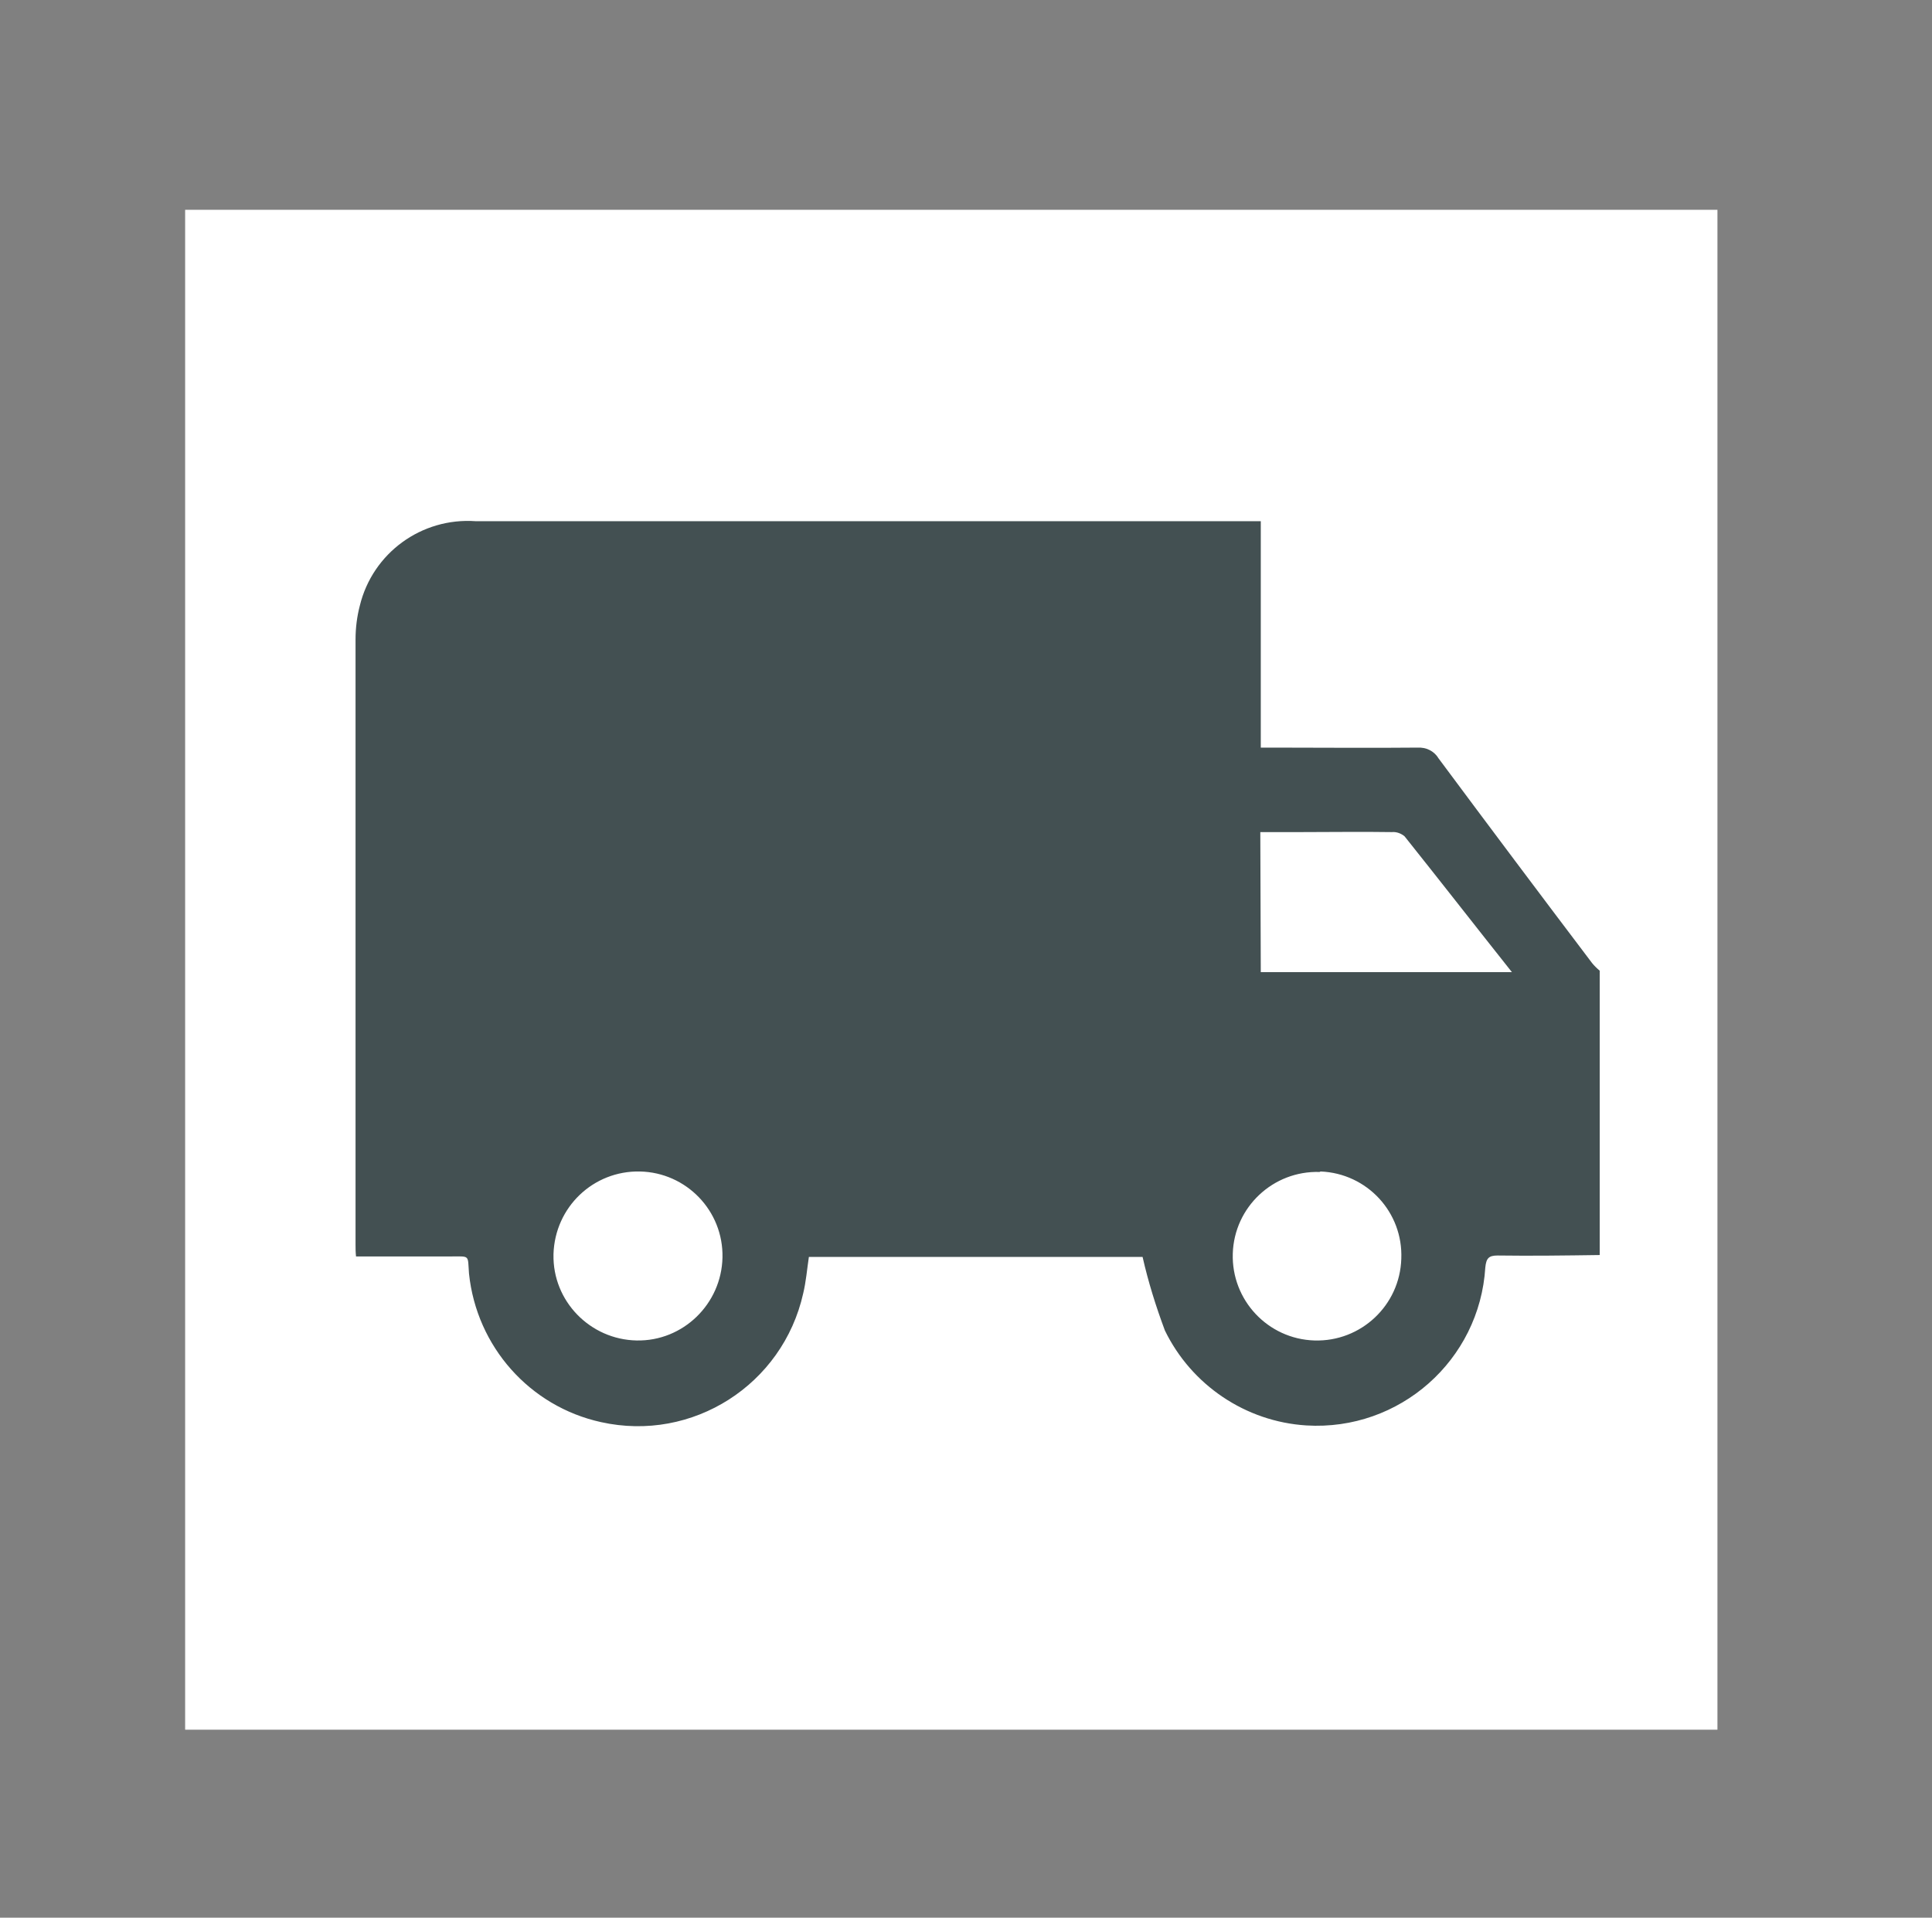
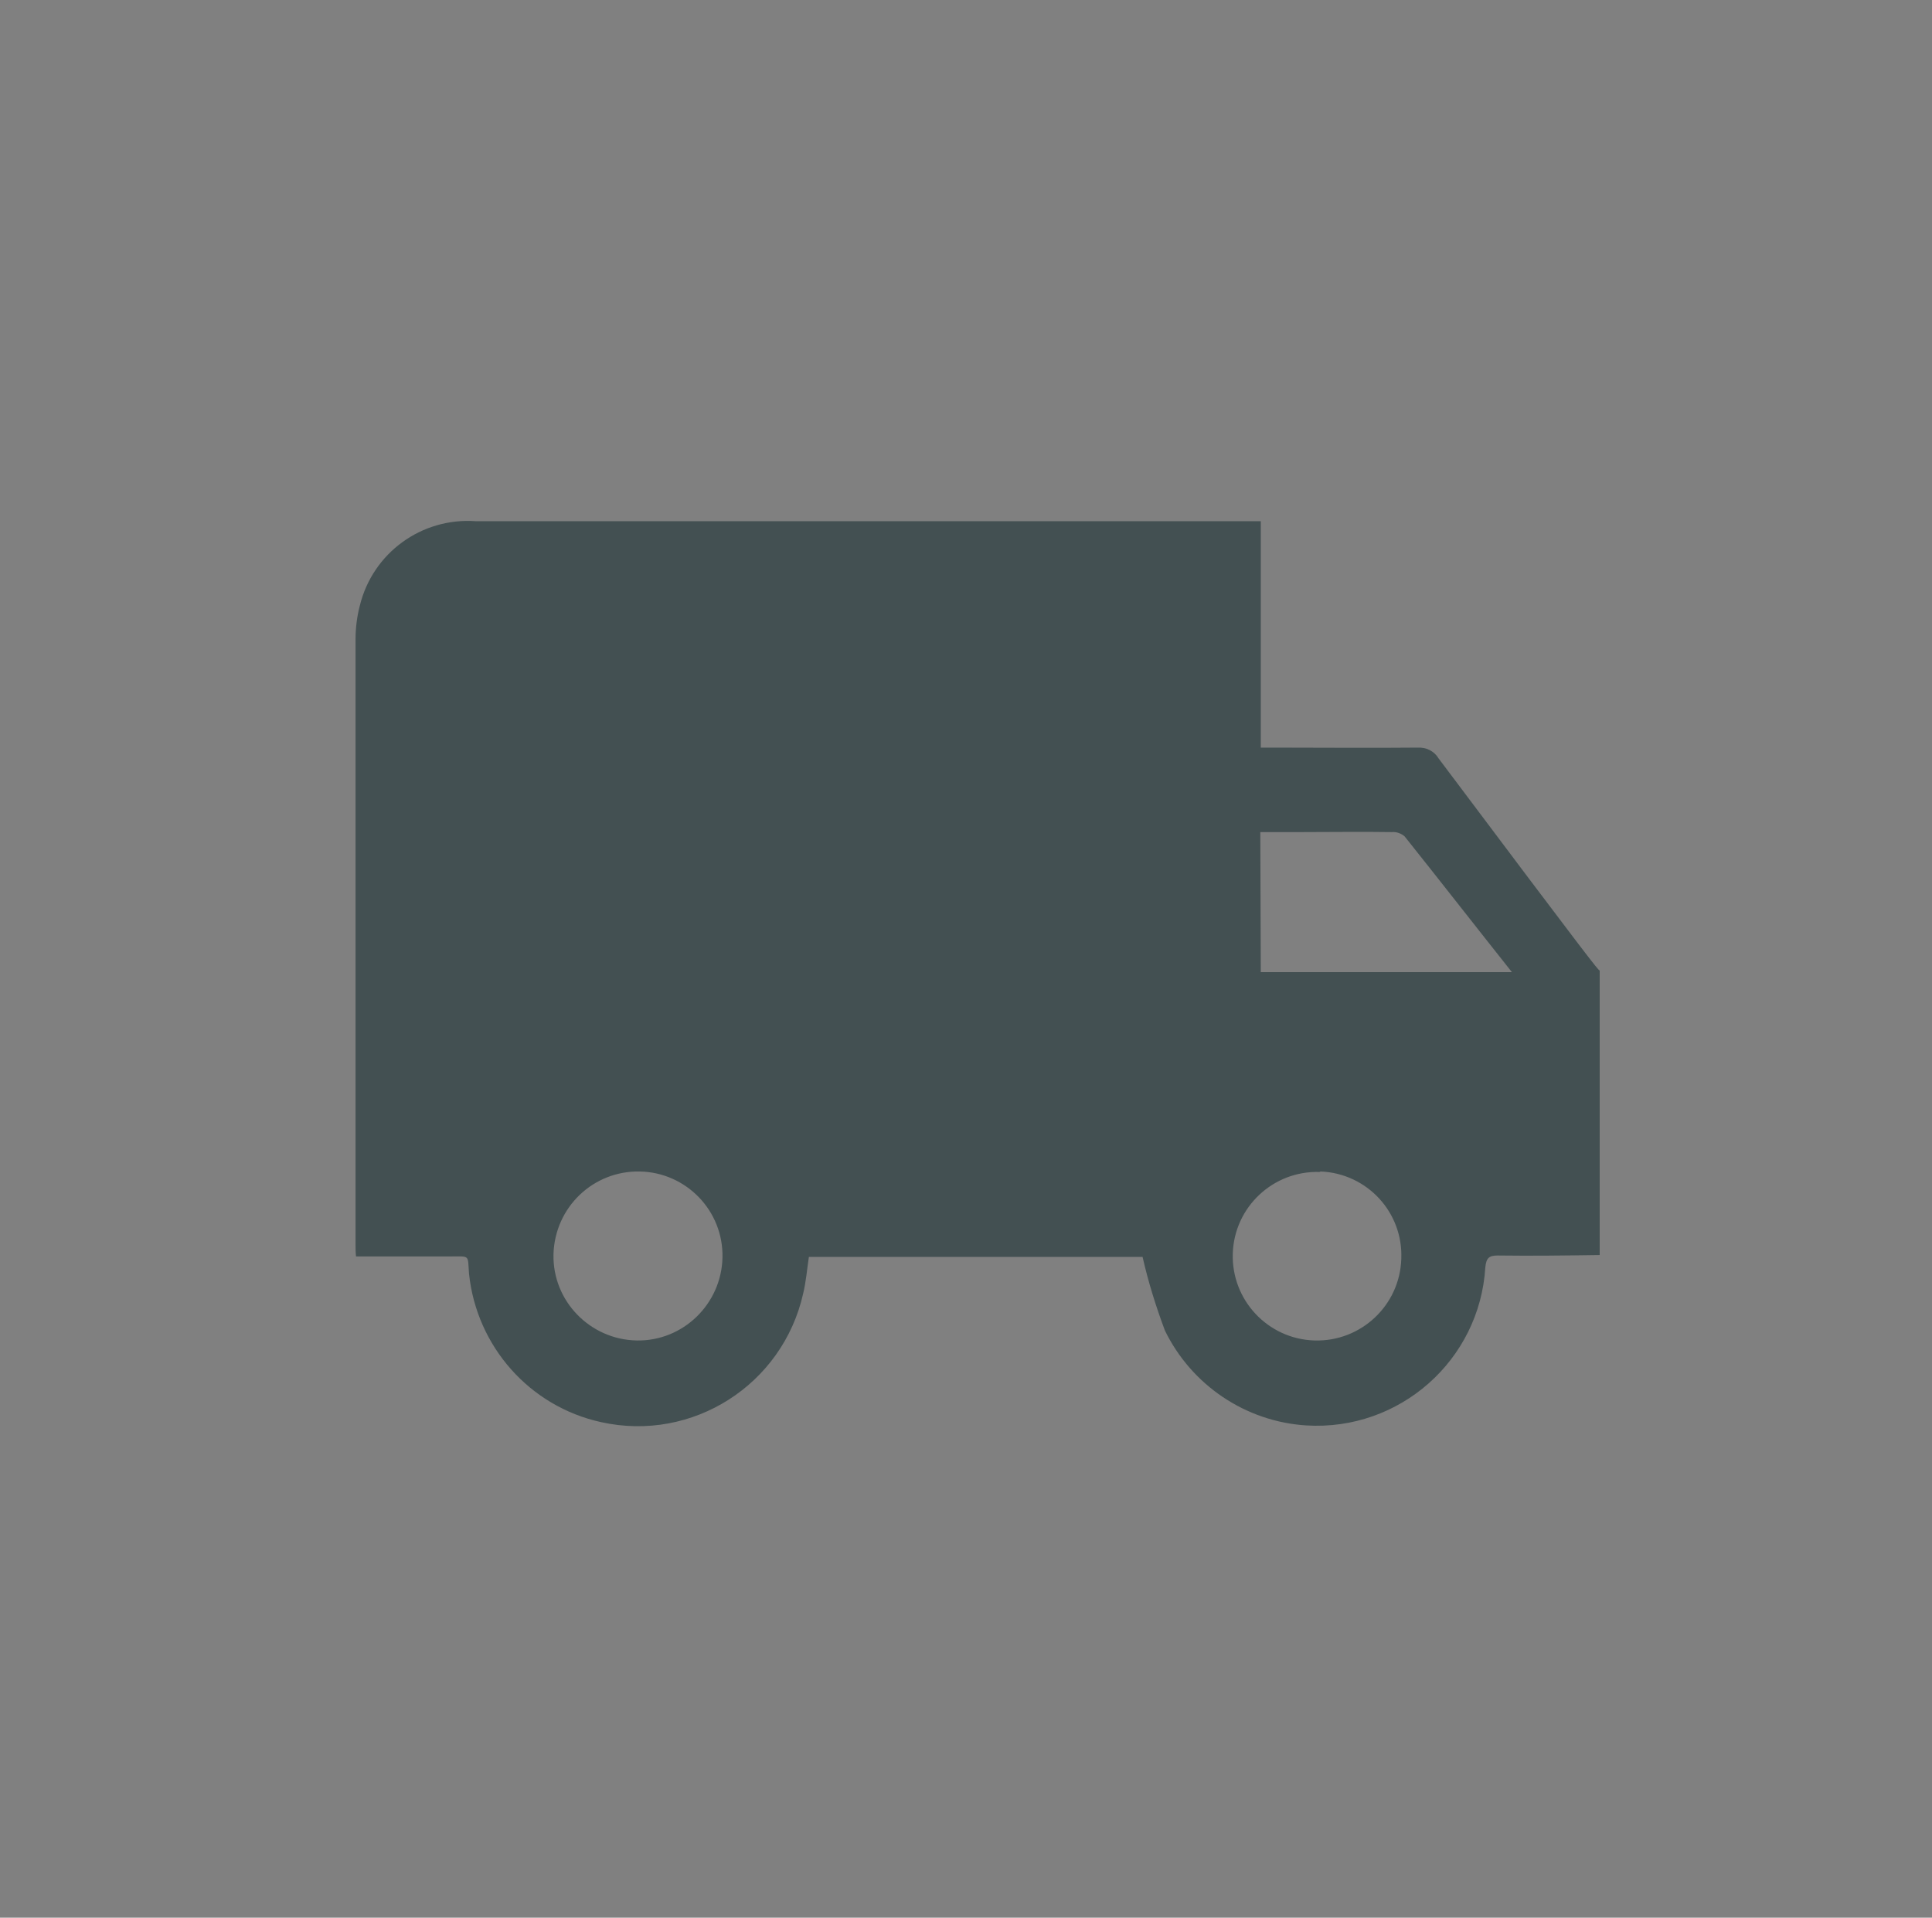
<svg xmlns="http://www.w3.org/2000/svg" version="1.1" id="Ebene_1" x="0px" y="0px" viewBox="0 0 407 404" style="enable-background:new 0 0 407 404;" xml:space="preserve">
  <rect x="0" y="0" width="407" height="404" fill="#808080" stroke="none" />
  <style type="text/css">
	.st0{fill:#FFFFFF;}
	.st1{fill:#435052;}
</style>
-   <rect x="39" y="44.2" class="st0" width="322.8" height="320.2" />
  <g id="Gruppe_66">
-     <path id="Pfad_444" class="st1" d="M337,204.5v59.9c-7.2,0.1-14.3,0.2-21.5,0.1c-1.9,0-2.4,0.6-2.6,2.5   c-1.2,19.6-18.1,34.5-37.7,33.3c-12.8-0.8-24.2-8.5-29.8-20c-1.9-5.1-3.5-10.2-4.7-15.5h-70.3c-0.4,2.7-0.6,5.2-1.2,7.7   c-4.3,19.2-23.3,31.4-42.6,27.1c-15-3.3-26.2-15.9-27.8-31.3c-0.3-4,0.3-3.6-3.9-3.6H75c-0.1-1-0.1-1.7-0.1-2.5   c0-42.5,0-85,0-127.5c0-2.4,0.3-4.8,0.9-7.1c2.7-11.1,13-18.6,24.4-17.8h165.4v47.7h3c10,0,20,0.1,30,0c1.8-0.1,3.5,0.7,4.4,2.2   c10.7,14.4,21.5,28.8,32.4,43.2C335.8,203.4,336.4,204,337,204.5 M265.6,204.8h52.9c-7.7-9.7-15.1-19.2-22.6-28.6   c-0.7-0.6-1.7-1-2.7-0.9c-6.4-0.1-12.8,0-19.2,0h-8.5L265.6,204.8L265.6,204.8L265.6,204.8z M116.6,264.3   c-0.2,9.8,7.7,17.9,17.5,18.1c9.8,0.2,17.9-7.7,18.1-17.5c0.2-9.8-7.6-17.9-17.4-18.1c-9.8-0.2-17.9,7.5-18.2,17.4V264.3    M278,246.9c-9.8-0.3-18,7.4-18.3,17.2c-0.3,9.8,7.4,18,17.2,18.3c9.8,0.3,18-7.4,18.3-17.2c0.4-9.8-7.2-18-17-18.4L278,246.9" />
+     <path id="Pfad_444" class="st1" d="M337,204.5v59.9c-7.2,0.1-14.3,0.2-21.5,0.1c-1.9,0-2.4,0.6-2.6,2.5   c-1.2,19.6-18.1,34.5-37.7,33.3c-12.8-0.8-24.2-8.5-29.8-20c-1.9-5.1-3.5-10.2-4.7-15.5h-70.3c-0.4,2.7-0.6,5.2-1.2,7.7   c-4.3,19.2-23.3,31.4-42.6,27.1c-15-3.3-26.2-15.9-27.8-31.3c-0.3-4,0.3-3.6-3.9-3.6H75c-0.1-1-0.1-1.7-0.1-2.5   c0-42.5,0-85,0-127.5c0-2.4,0.3-4.8,0.9-7.1c2.7-11.1,13-18.6,24.4-17.8h165.4v47.7h3c10,0,20,0.1,30,0c1.8-0.1,3.5,0.7,4.4,2.2   C335.8,203.4,336.4,204,337,204.5 M265.6,204.8h52.9c-7.7-9.7-15.1-19.2-22.6-28.6   c-0.7-0.6-1.7-1-2.7-0.9c-6.4-0.1-12.8,0-19.2,0h-8.5L265.6,204.8L265.6,204.8L265.6,204.8z M116.6,264.3   c-0.2,9.8,7.7,17.9,17.5,18.1c9.8,0.2,17.9-7.7,18.1-17.5c0.2-9.8-7.6-17.9-17.4-18.1c-9.8-0.2-17.9,7.5-18.2,17.4V264.3    M278,246.9c-9.8-0.3-18,7.4-18.3,17.2c-0.3,9.8,7.4,18,17.2,18.3c9.8,0.3,18-7.4,18.3-17.2c0.4-9.8-7.2-18-17-18.4L278,246.9" />
  </g>
</svg>